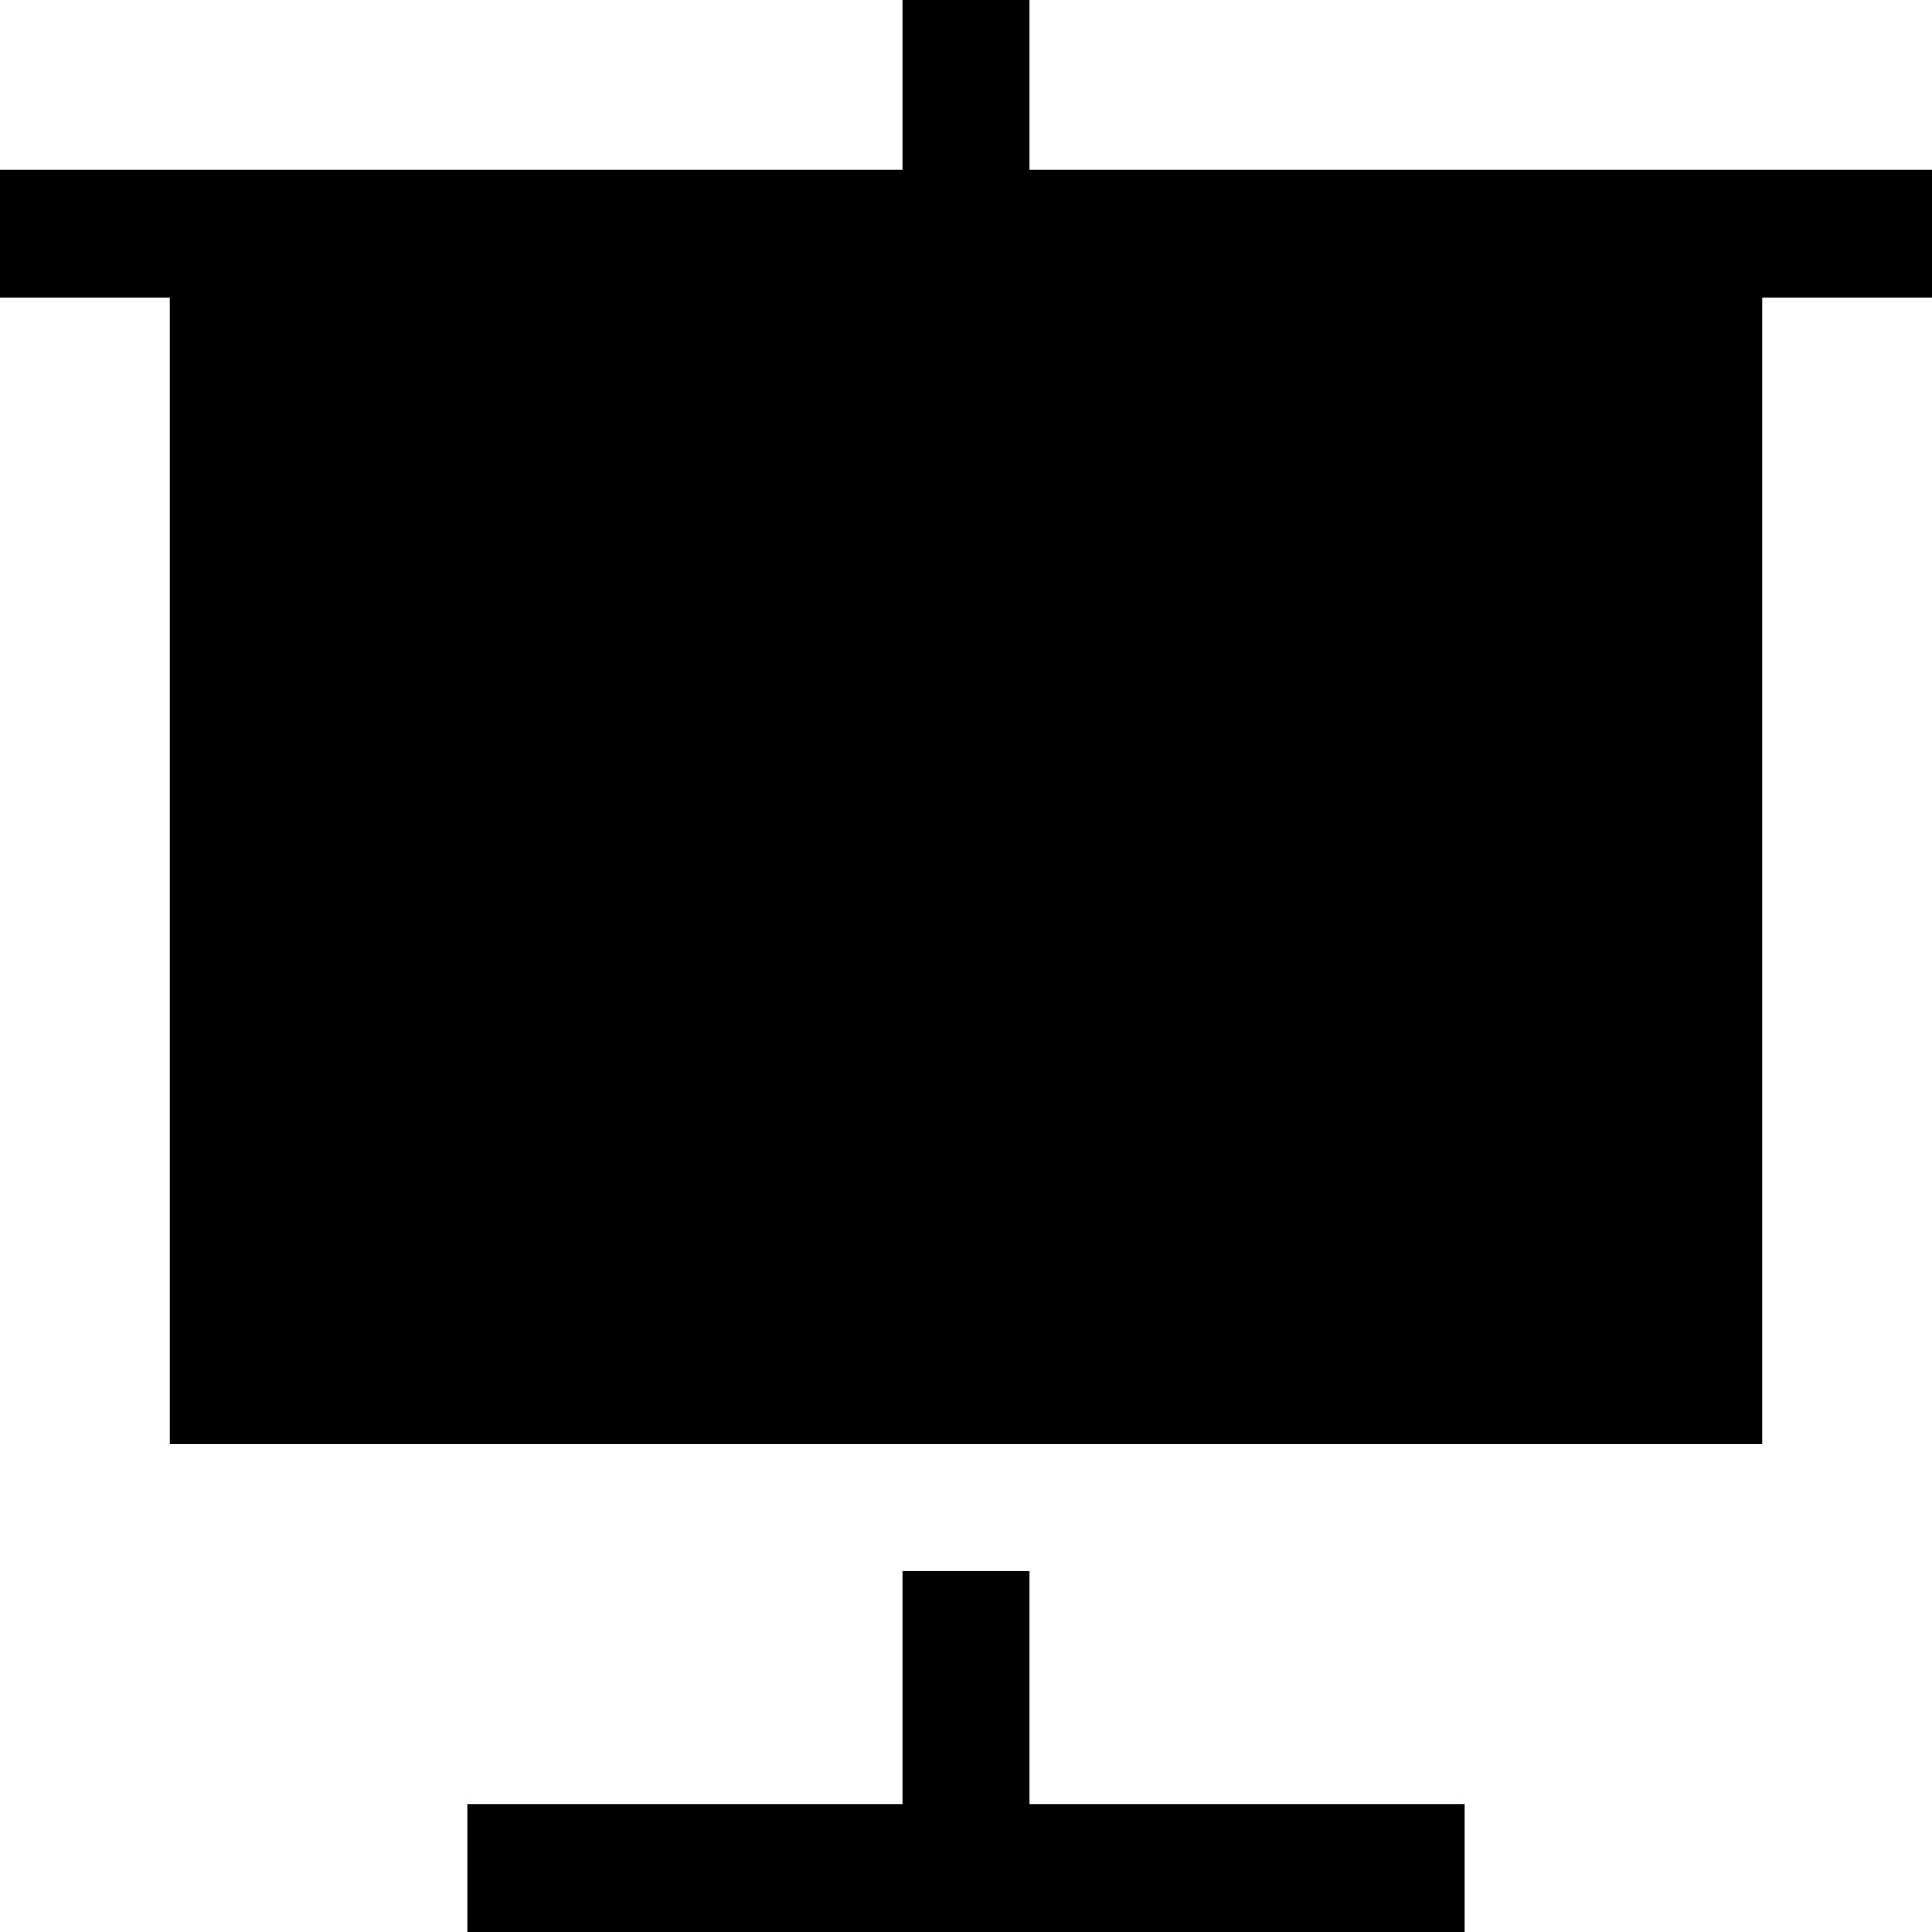
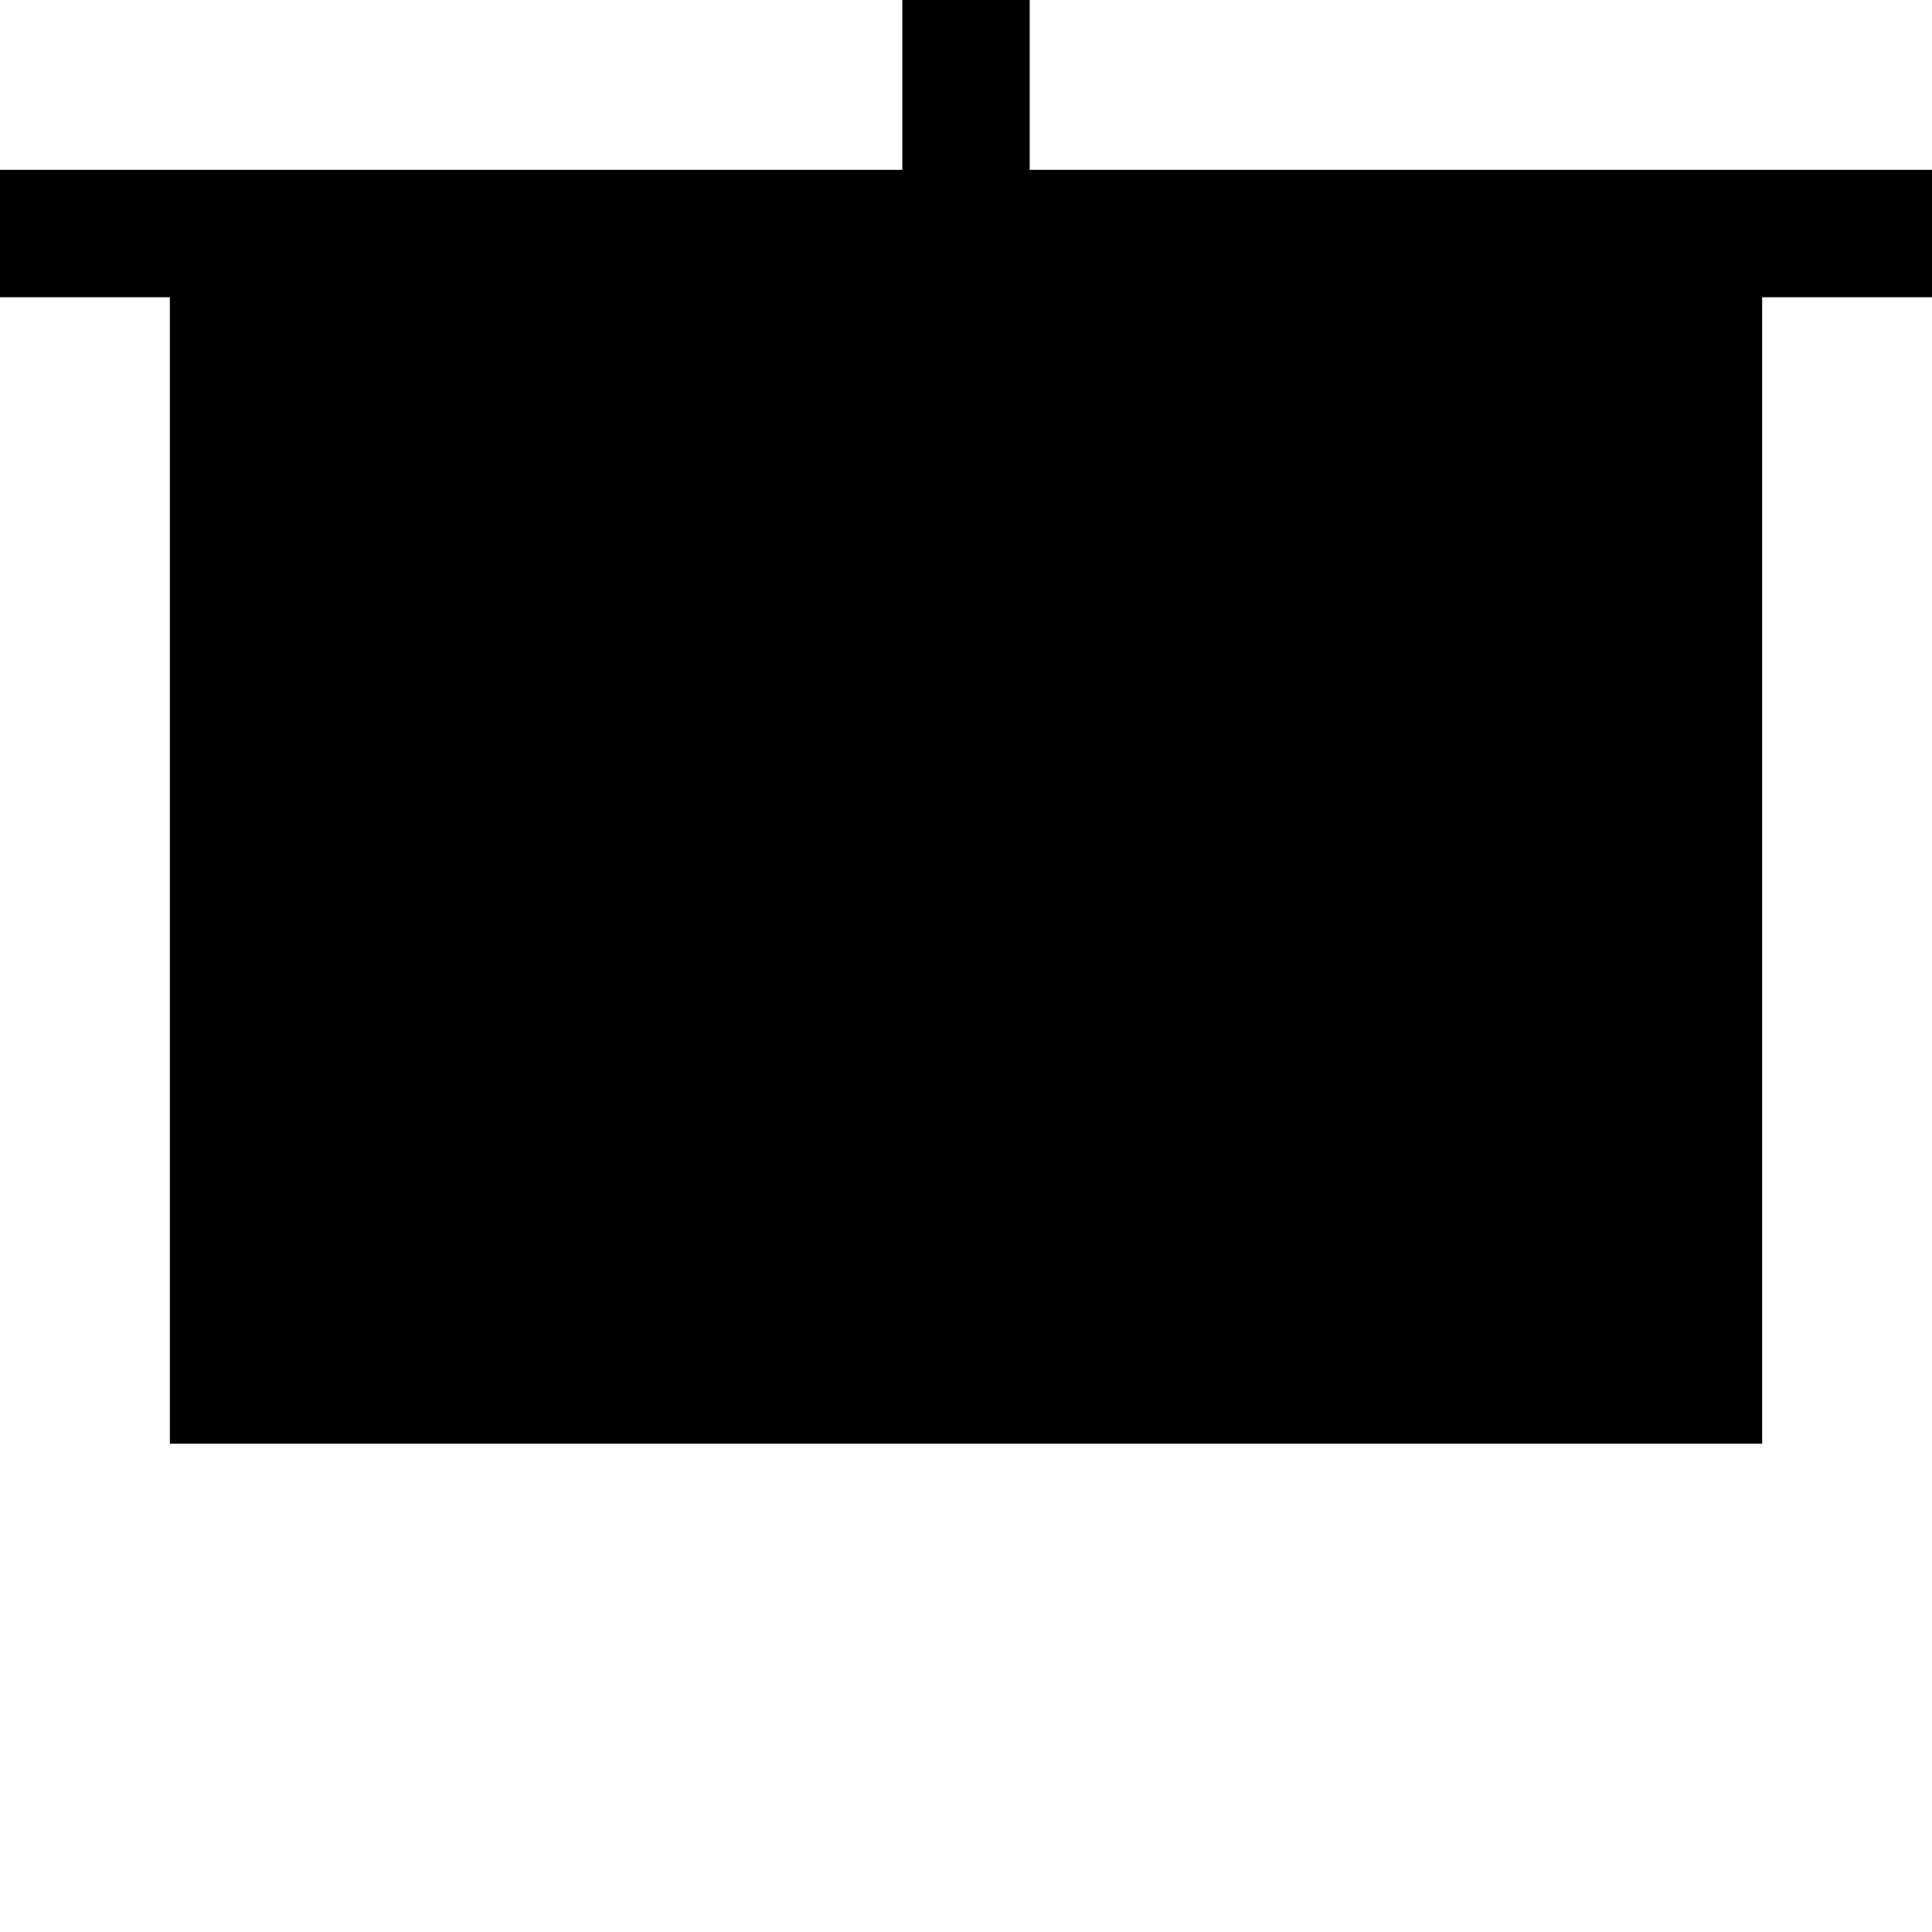
<svg xmlns="http://www.w3.org/2000/svg" fill="#000000" height="800px" width="800px" version="1.1" id="Layer_1" viewBox="0 0 455 455" xml:space="preserve">
  <g>
-     <polygon points="242.5,370 212.5,370 212.5,425 110,425 110,455 345,455 345,425 242.5,425  " />
    <polygon points="455,40 242.5,40 242.5,0 212.5,0 212.5,40 0,40 0,70 40,70 40,340 415,340 415,70 455,70  " />
  </g>
</svg>